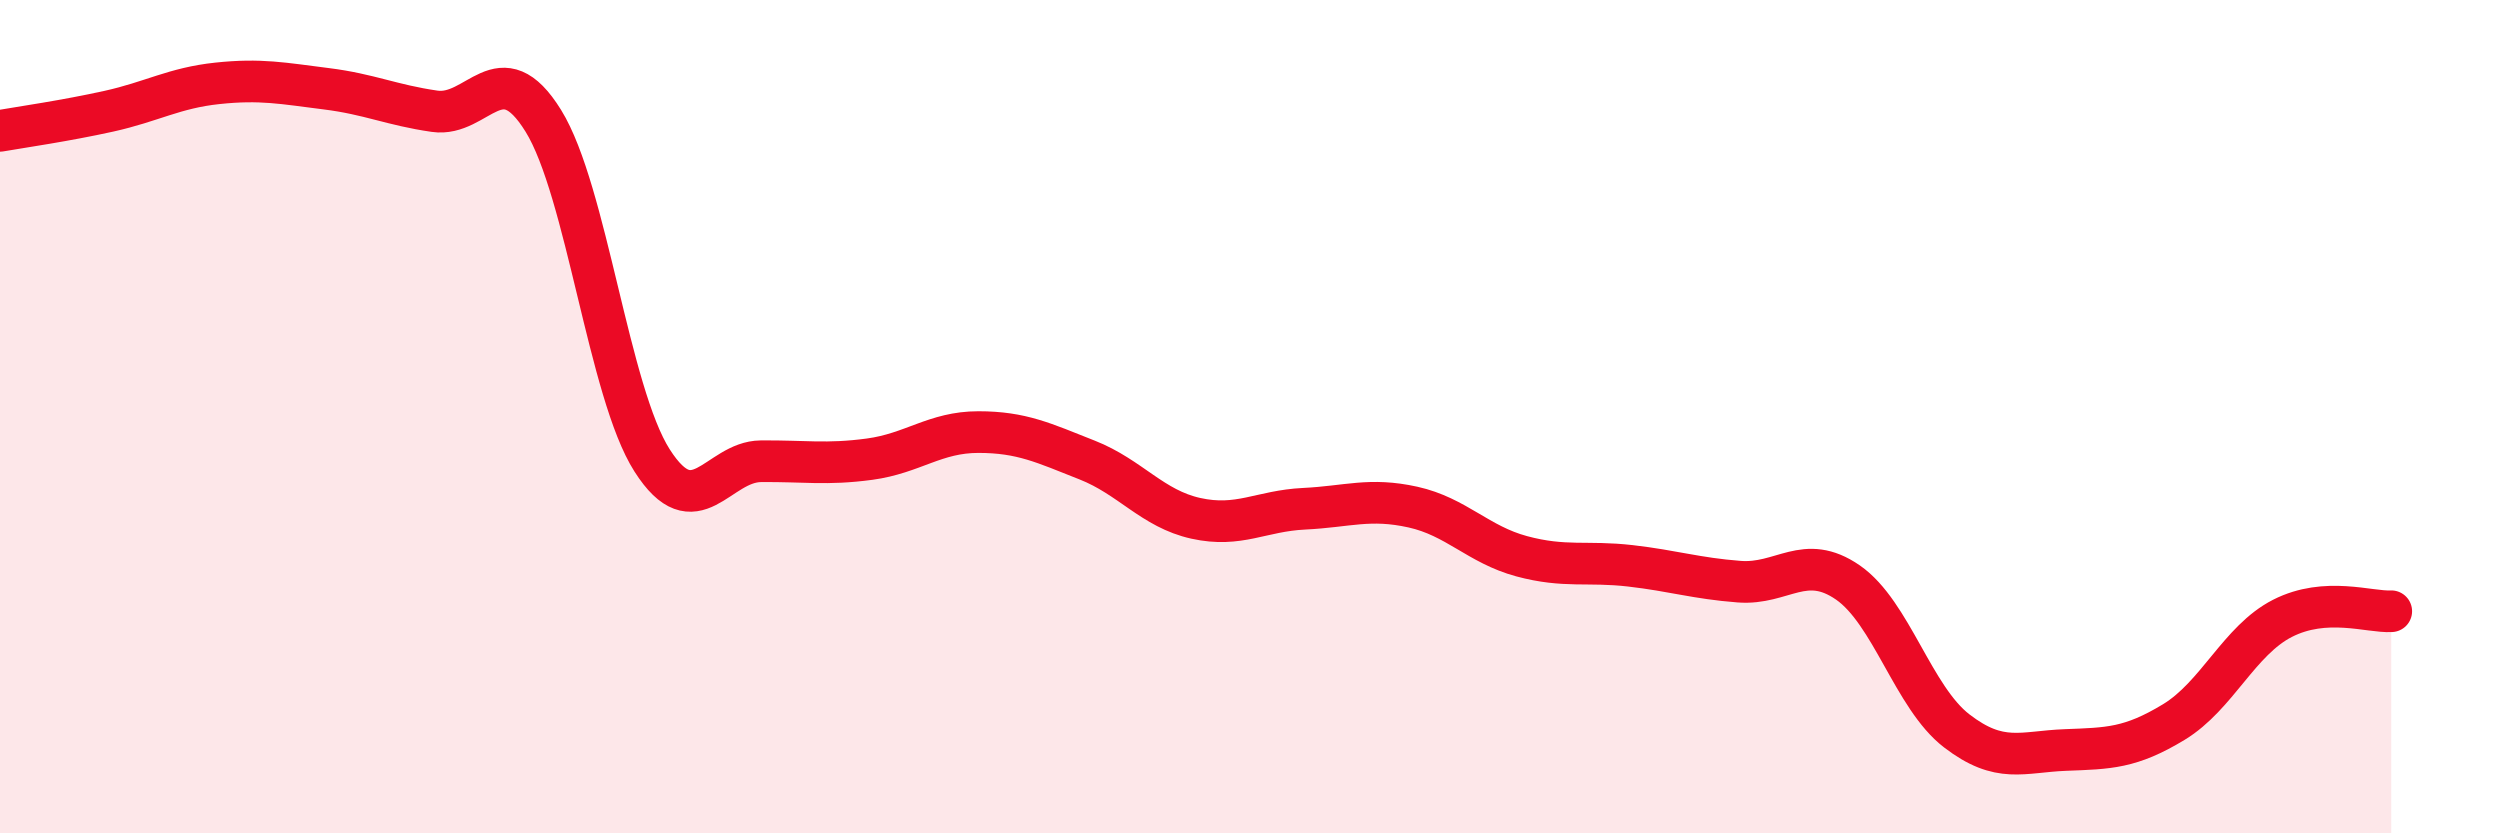
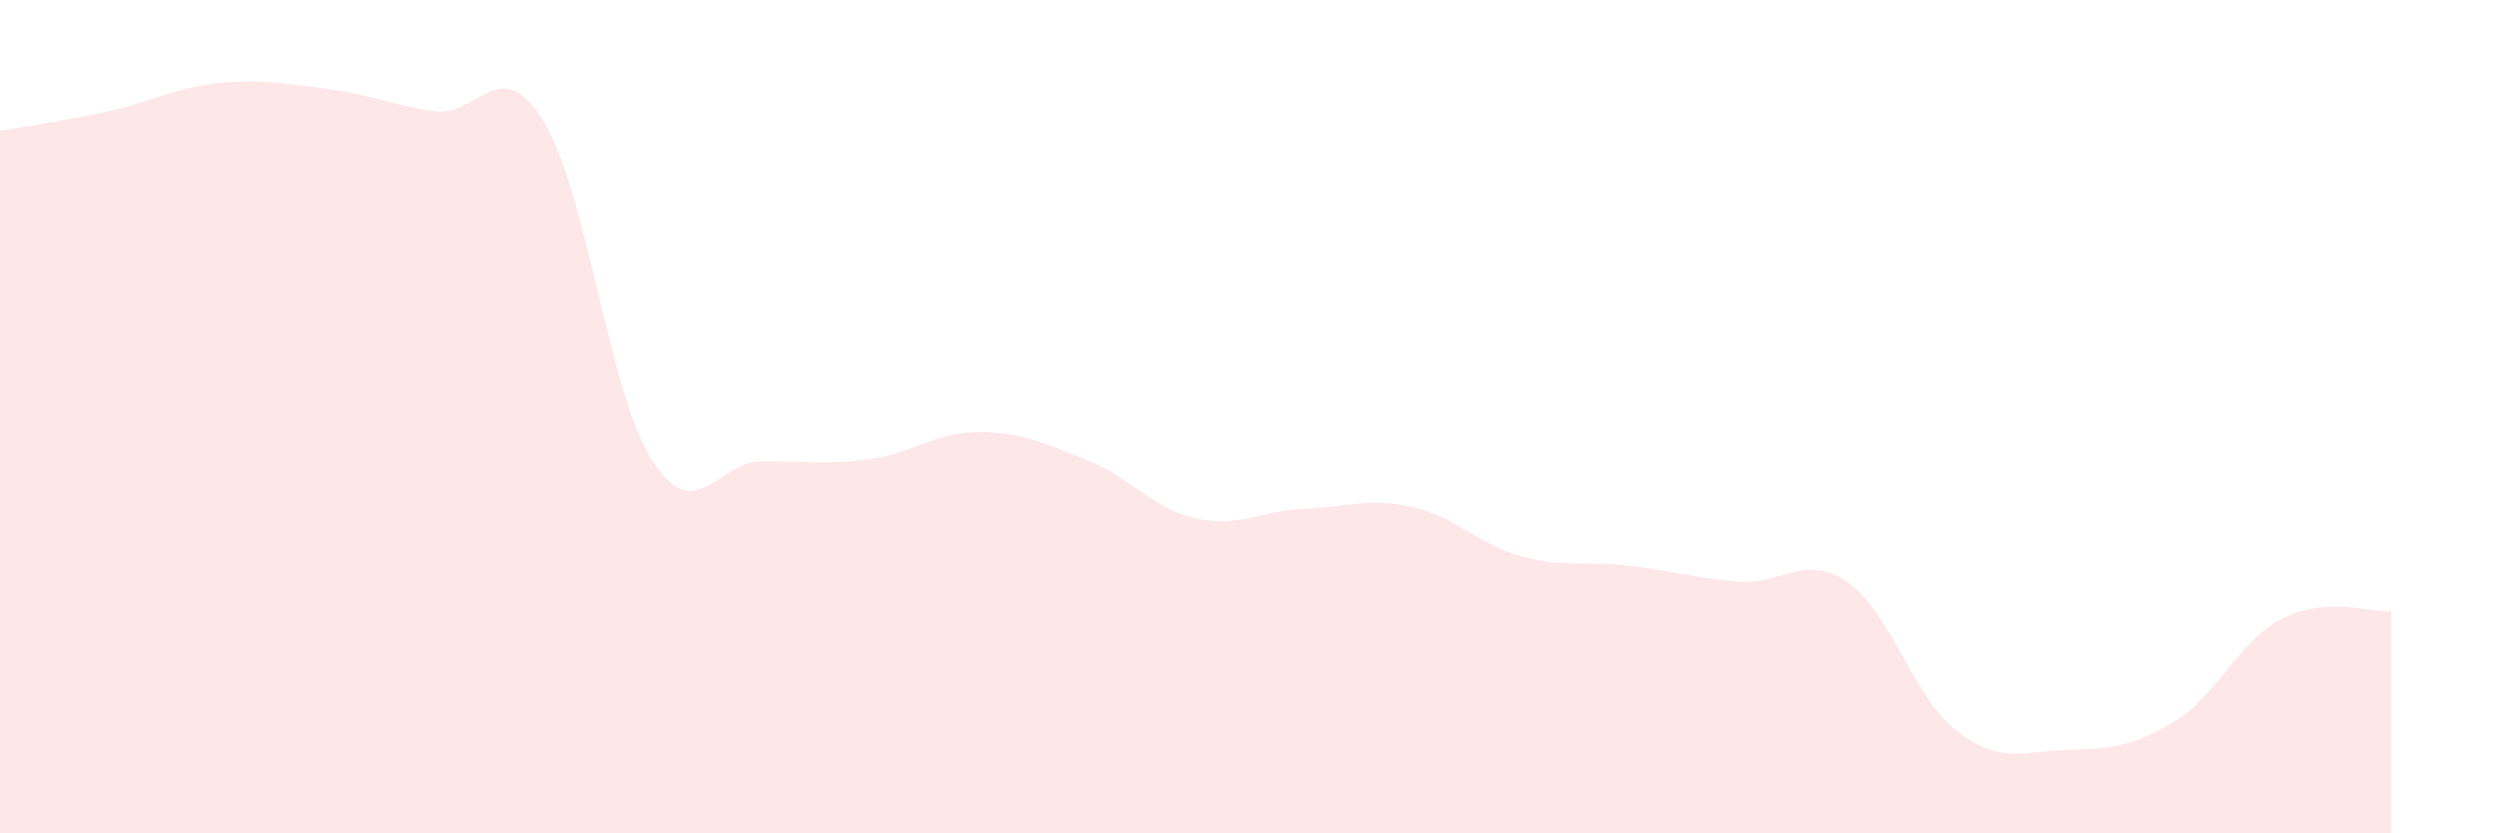
<svg xmlns="http://www.w3.org/2000/svg" width="60" height="20" viewBox="0 0 60 20">
  <path d="M 0,3.14 C 0.52,3.05 1.57,2.9 2.61,2.67 C 3.65,2.44 4.18,2.11 5.22,2 C 6.26,1.89 6.79,2 7.83,2.13 C 8.87,2.26 9.39,2.52 10.43,2.67 C 11.47,2.82 12,1.22 13.04,2.9 C 14.08,4.58 14.61,9.42 15.65,11.05 C 16.69,12.68 17.22,11.08 18.26,11.07 C 19.3,11.06 19.83,11.16 20.87,11.02 C 21.91,10.88 22.44,10.37 23.48,10.37 C 24.52,10.37 25.05,10.63 26.09,11.04 C 27.13,11.45 27.66,12.21 28.7,12.44 C 29.74,12.67 30.26,12.26 31.3,12.21 C 32.34,12.16 32.87,11.94 33.91,12.17 C 34.95,12.4 35.48,13.07 36.52,13.35 C 37.56,13.63 38.09,13.46 39.13,13.58 C 40.17,13.7 40.7,13.88 41.74,13.96 C 42.78,14.04 43.31,13.26 44.35,13.98 C 45.39,14.7 45.92,16.74 46.96,17.54 C 48,18.34 48.53,18.04 49.57,18 C 50.61,17.96 51.13,17.96 52.17,17.33 C 53.21,16.7 53.74,15.37 54.78,14.84 C 55.82,14.31 56.87,14.7 57.39,14.67L57.39 20L0 20Z" fill="#EB0A25" opacity="0.1" stroke-linecap="round" stroke-linejoin="round" />
-   <path d="M 0,3.14 C 0.52,3.05 1.57,2.9 2.61,2.67 C 3.65,2.44 4.18,2.11 5.22,2 C 6.26,1.89 6.79,2 7.83,2.13 C 8.87,2.26 9.39,2.52 10.43,2.67 C 11.47,2.82 12,1.22 13.04,2.9 C 14.08,4.58 14.61,9.42 15.65,11.05 C 16.69,12.68 17.22,11.08 18.26,11.07 C 19.3,11.06 19.83,11.16 20.87,11.02 C 21.91,10.88 22.44,10.37 23.48,10.37 C 24.52,10.37 25.05,10.63 26.09,11.04 C 27.13,11.45 27.66,12.21 28.7,12.44 C 29.74,12.67 30.26,12.26 31.3,12.21 C 32.34,12.16 32.87,11.94 33.91,12.17 C 34.95,12.4 35.48,13.07 36.52,13.35 C 37.56,13.63 38.09,13.46 39.13,13.58 C 40.17,13.7 40.7,13.88 41.74,13.96 C 42.78,14.04 43.31,13.26 44.35,13.98 C 45.39,14.7 45.92,16.74 46.96,17.54 C 48,18.34 48.53,18.04 49.57,18 C 50.61,17.96 51.13,17.96 52.17,17.33 C 53.21,16.7 53.74,15.37 54.78,14.84 C 55.82,14.31 56.87,14.7 57.39,14.67" stroke="#EB0A25" stroke-width="1" fill="none" stroke-linecap="round" stroke-linejoin="round" />
</svg>